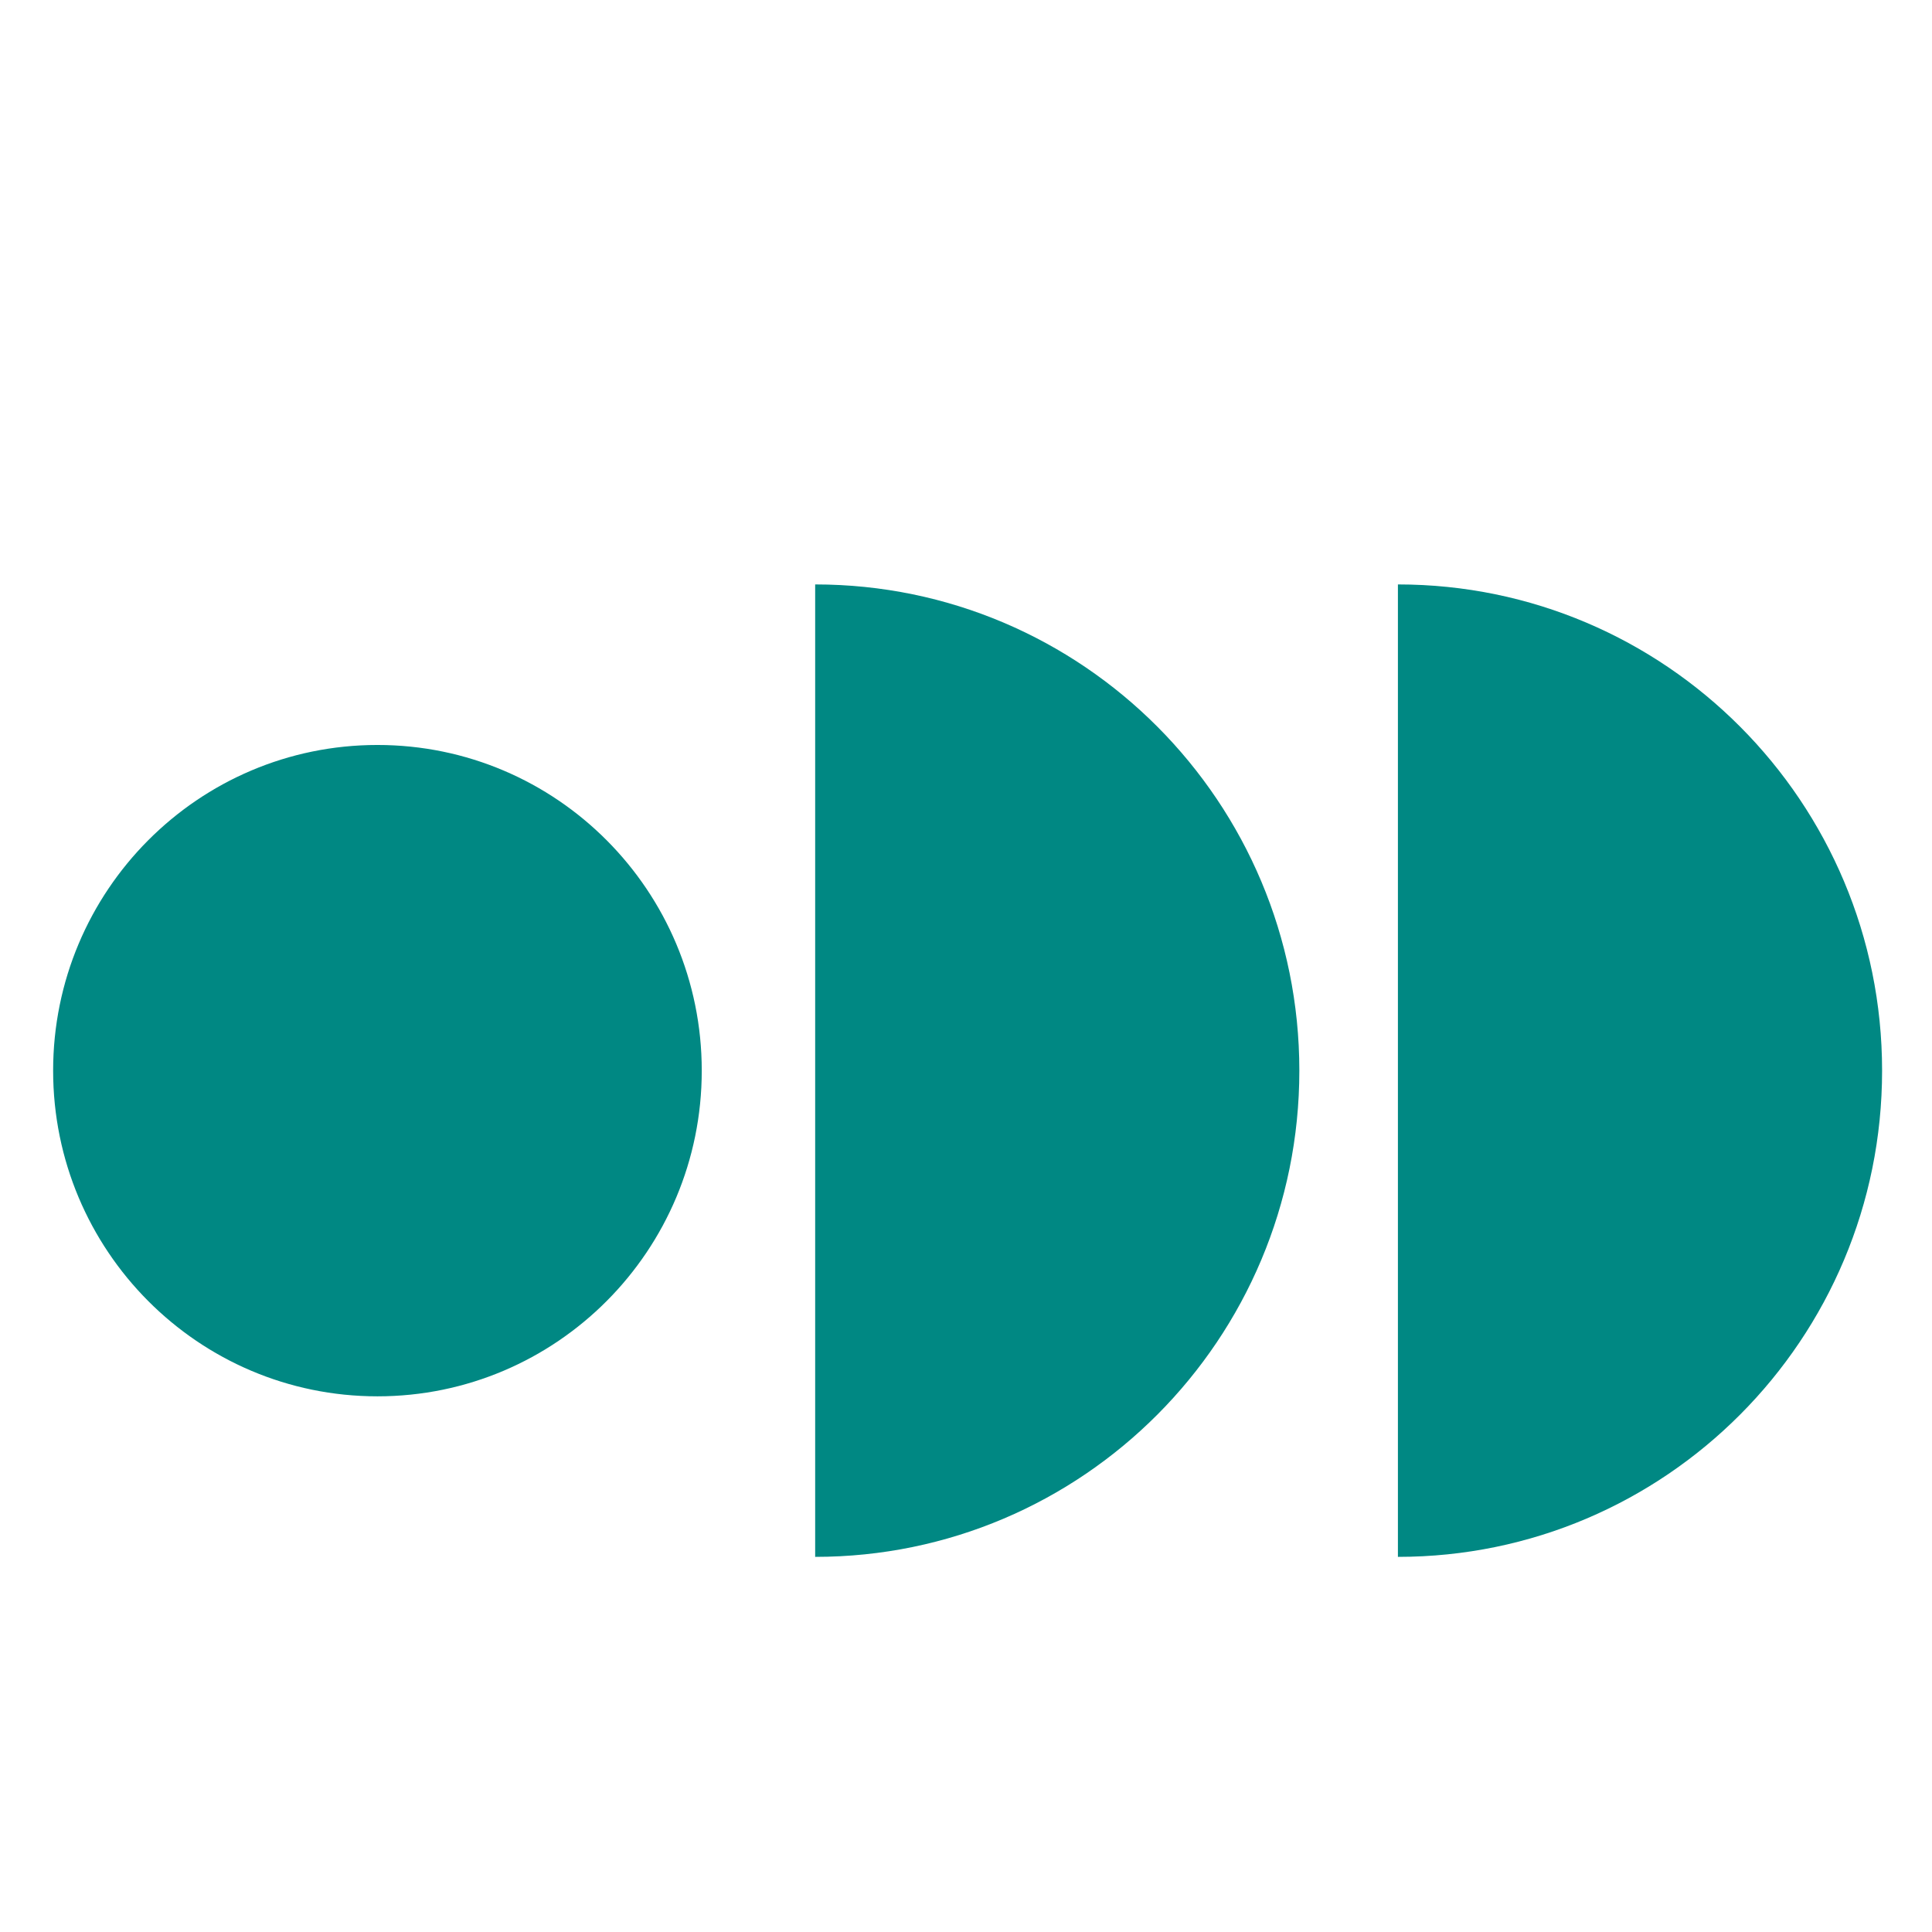
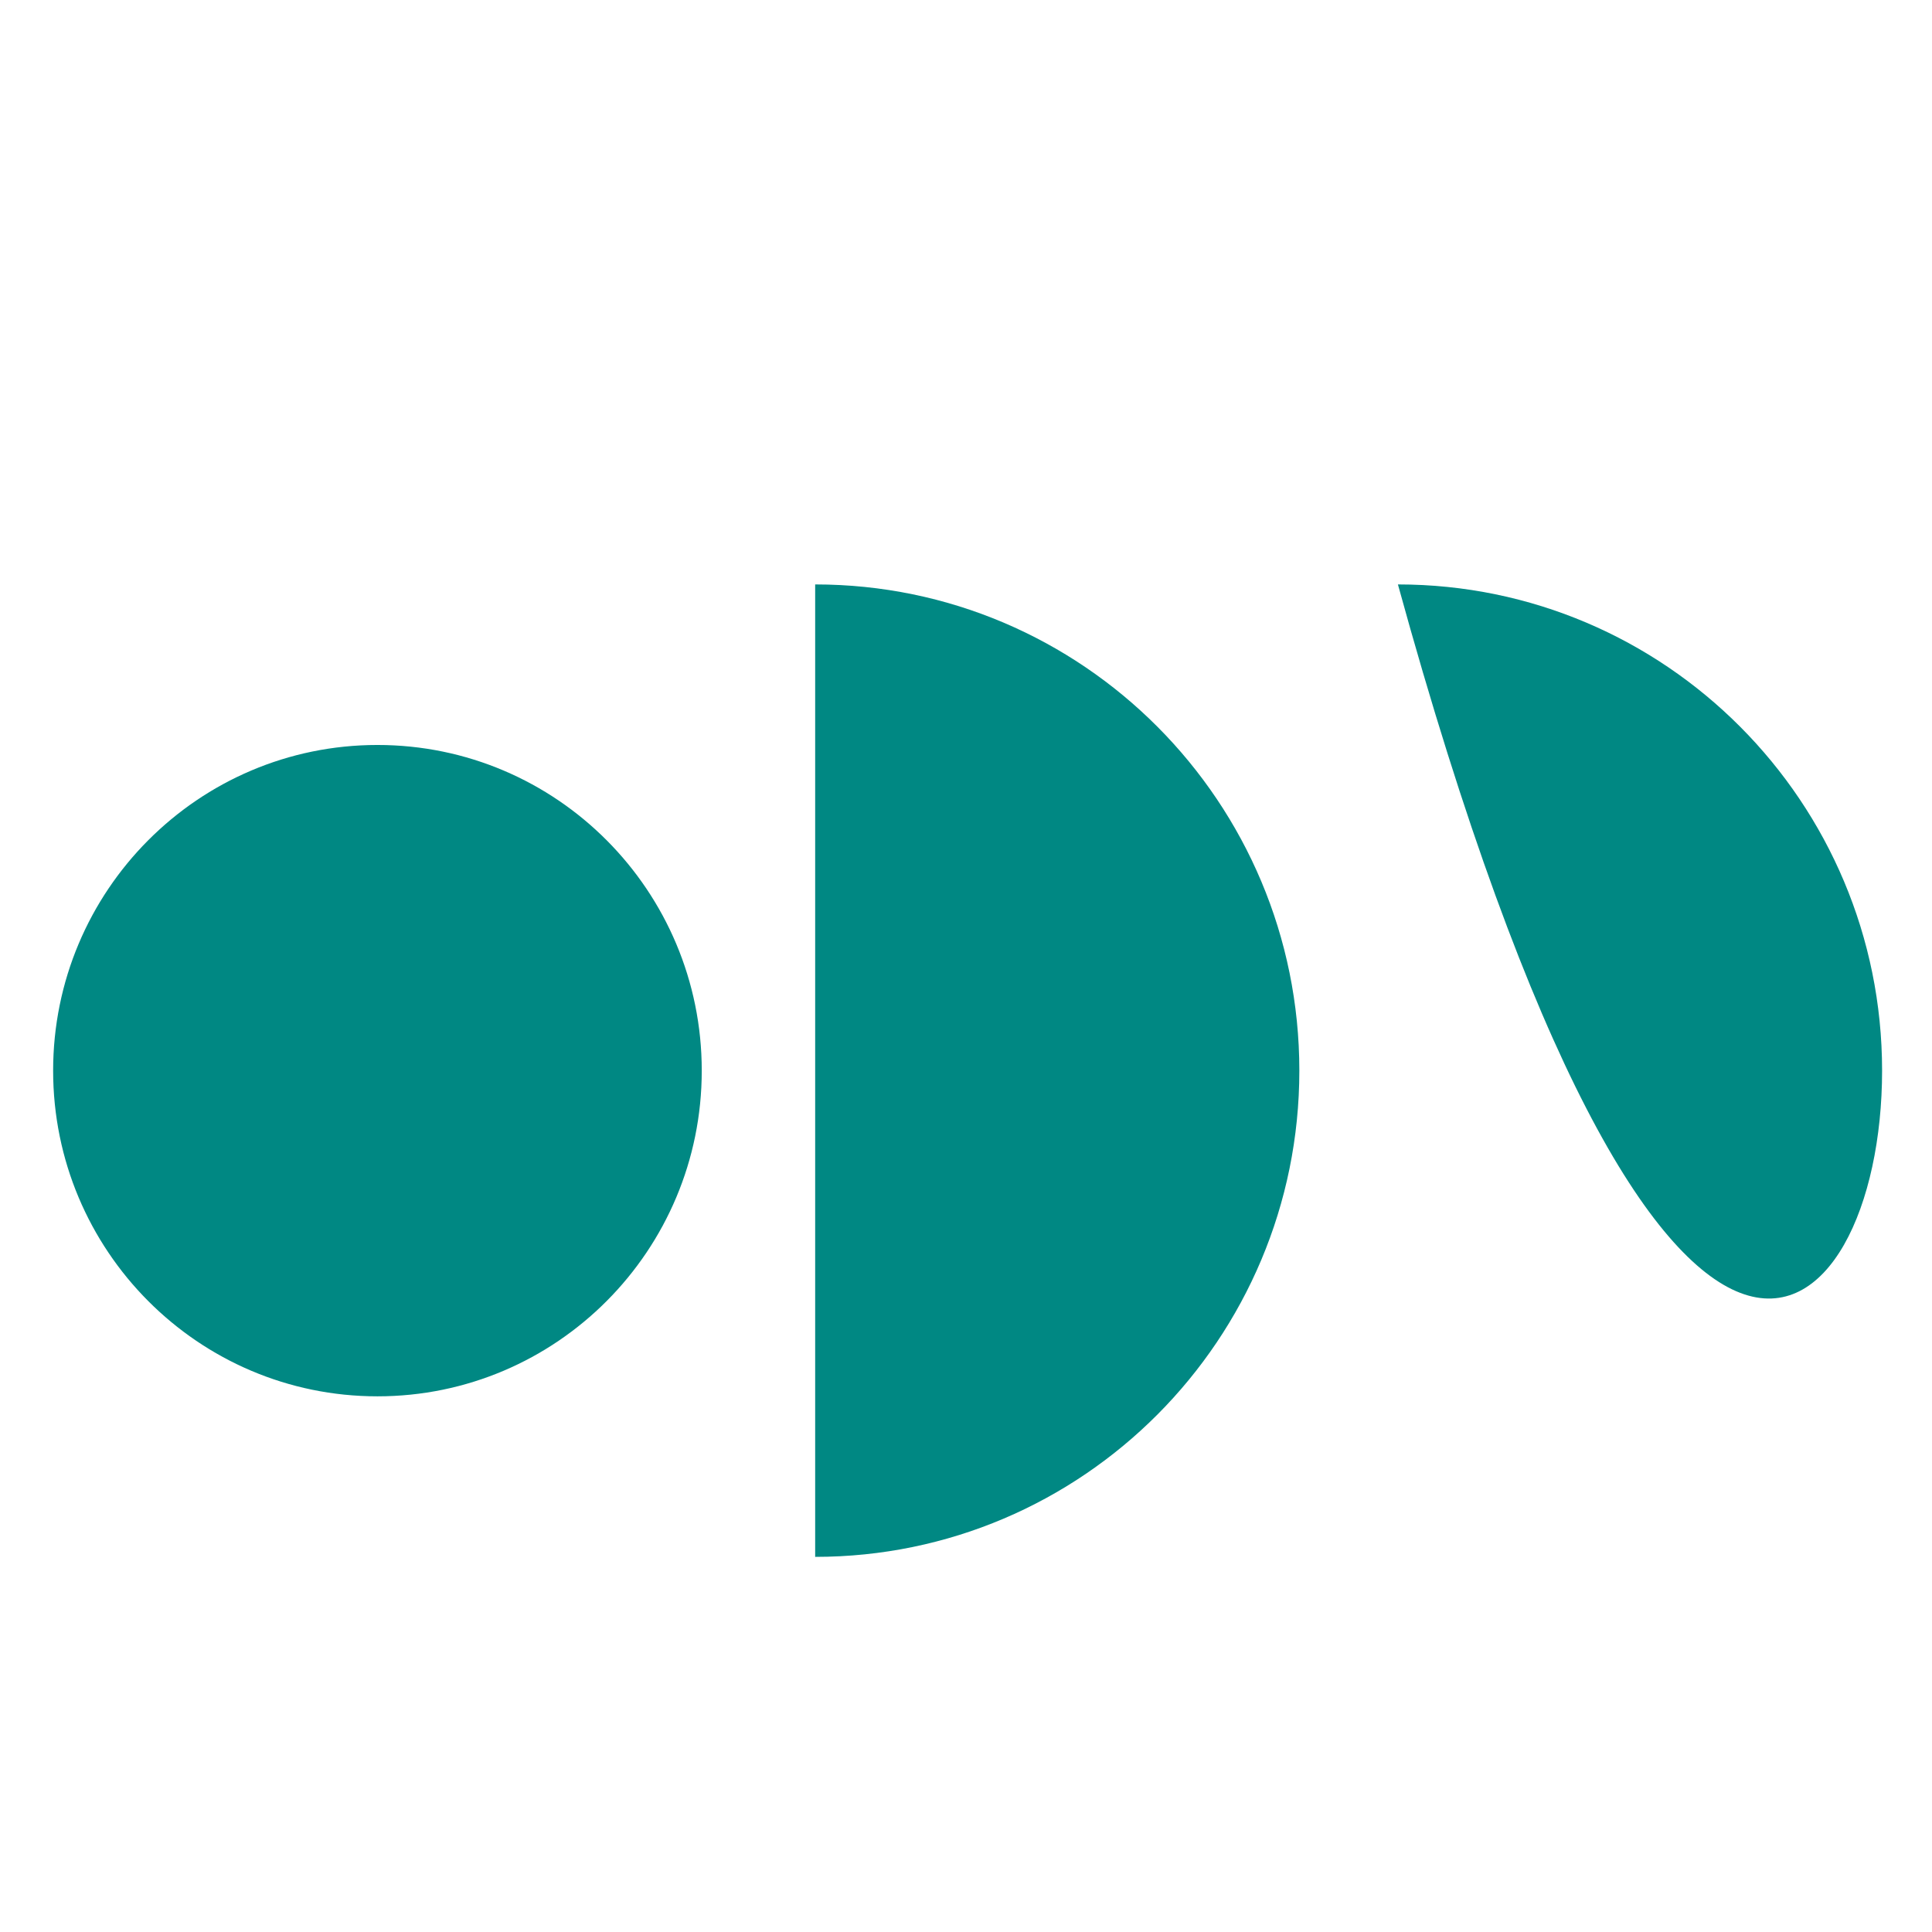
<svg xmlns="http://www.w3.org/2000/svg" width="400" height="400" viewBox="0 0 400 400" fill="none">
-   <path d="M78.145 154.238C41.062 154.238 11 184.427 11 221.666C11 258.906 41.062 289.095 78.145 289.095C115.228 289.095 145.29 258.906 145.29 221.667C145.29 184.428 115.228 154.238 78.145 154.238ZM289.423 121V322.333C344.786 322.333 389.667 277.264 389.667 221.667C389.667 166.07 344.786 121 289.423 121ZM168.771 121V322.333C224.134 322.333 269.015 277.264 269.015 221.667C269.015 166.07 224.135 121 168.771 121Z" fill="#008883" />
+   <path d="M78.145 154.238C41.062 154.238 11 184.427 11 221.666C11 258.906 41.062 289.095 78.145 289.095C115.228 289.095 145.29 258.906 145.29 221.667C145.29 184.428 115.228 154.238 78.145 154.238ZM289.423 121C344.786 322.333 389.667 277.264 389.667 221.667C389.667 166.07 344.786 121 289.423 121ZM168.771 121V322.333C224.134 322.333 269.015 277.264 269.015 221.667C269.015 166.07 224.135 121 168.771 121Z" fill="#008883" />
</svg>